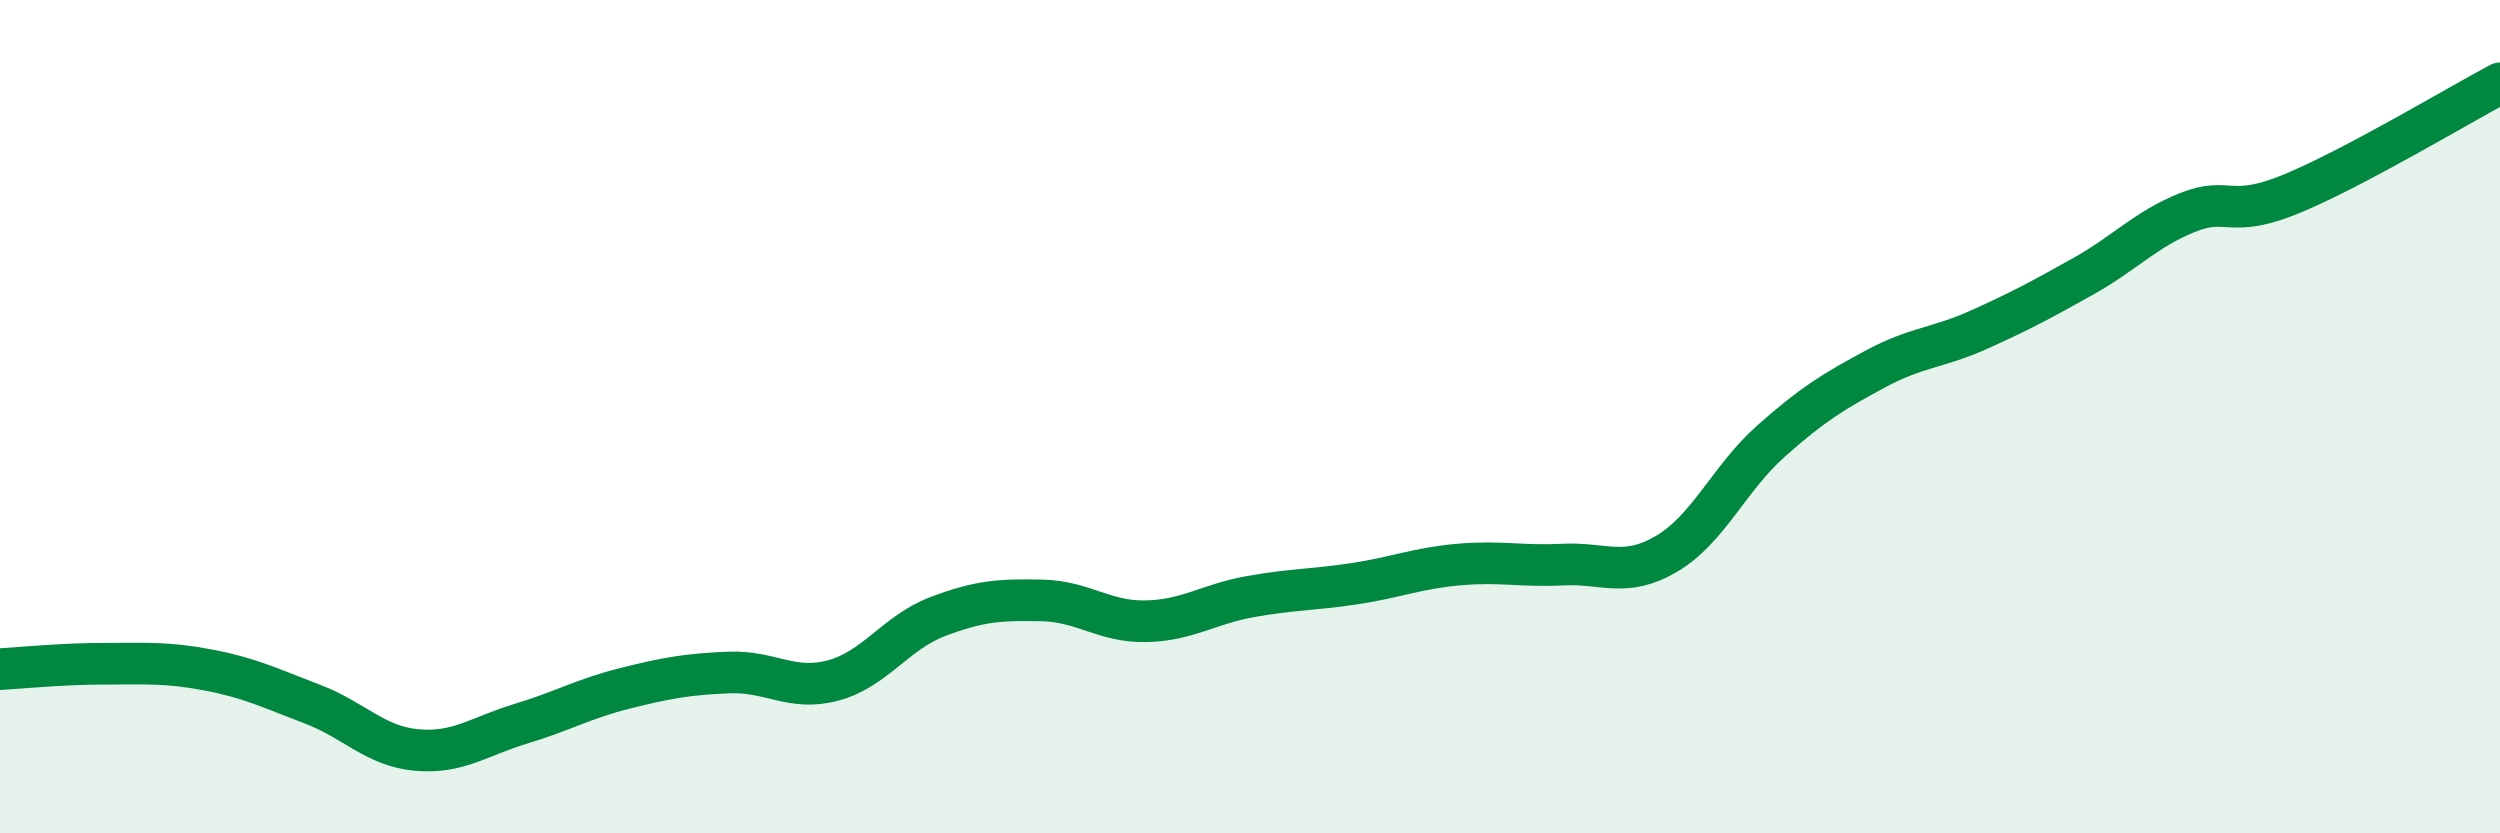
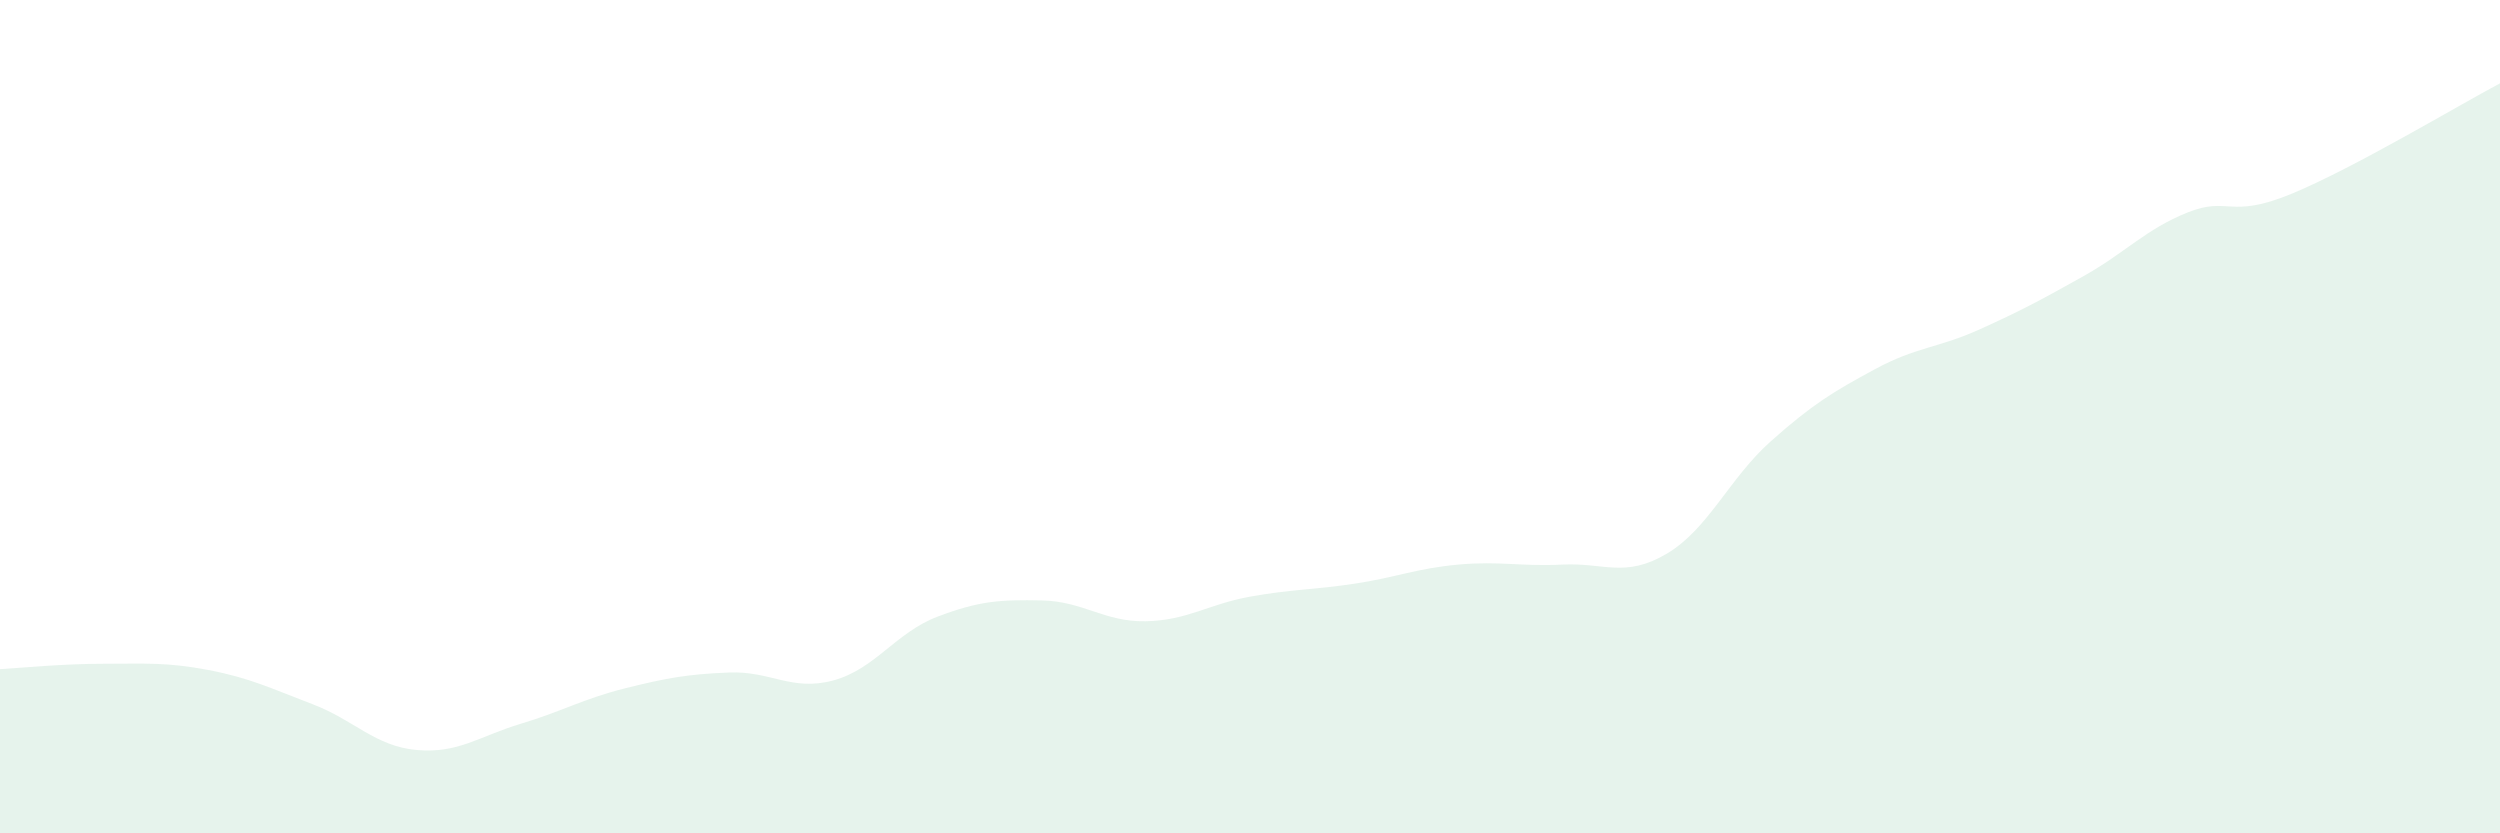
<svg xmlns="http://www.w3.org/2000/svg" width="60" height="20" viewBox="0 0 60 20">
  <path d="M 0,16.06 C 0.5,16.03 1.5,15.93 2.5,15.93 C 3.5,15.93 4,15.89 5,16.08 C 6,16.27 6.5,16.52 7.5,16.9 C 8.5,17.28 9,17.91 10,18 C 11,18.09 11.5,17.67 12.5,17.37 C 13.5,17.07 14,16.77 15,16.52 C 16,16.27 16.5,16.18 17.5,16.14 C 18.5,16.1 19,16.6 20,16.33 C 21,16.06 21.5,15.18 22.5,14.8 C 23.5,14.42 24,14.39 25,14.41 C 26,14.43 26.5,14.93 27.5,14.91 C 28.5,14.89 29,14.5 30,14.32 C 31,14.14 31.5,14.16 32.5,14.01 C 33.5,13.86 34,13.64 35,13.55 C 36,13.46 36.5,13.6 37.5,13.55 C 38.5,13.5 39,13.88 40,13.29 C 41,12.7 41.5,11.48 42.5,10.59 C 43.5,9.7 44,9.4 45,8.86 C 46,8.32 46.5,8.36 47.5,7.91 C 48.5,7.46 49,7.19 50,6.63 C 51,6.07 51.5,5.5 52.5,5.1 C 53.5,4.7 53.5,5.27 55,4.65 C 56.5,4.03 59,2.53 60,2L60 20L0 20Z" fill="#008740" opacity="0.1" stroke-linecap="round" stroke-linejoin="round" />
-   <path d="M 0,16.06 C 0.5,16.03 1.5,15.93 2.5,15.93 C 3.5,15.93 4,15.89 5,16.08 C 6,16.27 6.5,16.52 7.5,16.9 C 8.5,17.28 9,17.91 10,18 C 11,18.09 11.5,17.67 12.5,17.37 C 13.5,17.07 14,16.77 15,16.52 C 16,16.27 16.5,16.18 17.5,16.14 C 18.5,16.1 19,16.6 20,16.33 C 21,16.06 21.5,15.18 22.5,14.8 C 23.5,14.42 24,14.39 25,14.41 C 26,14.43 26.5,14.93 27.5,14.91 C 28.5,14.89 29,14.5 30,14.32 C 31,14.14 31.5,14.16 32.5,14.01 C 33.5,13.86 34,13.64 35,13.55 C 36,13.46 36.5,13.6 37.5,13.55 C 38.5,13.5 39,13.88 40,13.29 C 41,12.7 41.5,11.48 42.5,10.59 C 43.5,9.7 44,9.4 45,8.86 C 46,8.32 46.5,8.36 47.5,7.91 C 48.5,7.46 49,7.19 50,6.63 C 51,6.07 51.5,5.5 52.5,5.1 C 53.5,4.7 53.5,5.27 55,4.65 C 56.5,4.03 59,2.53 60,2" stroke="#008740" stroke-width="1" fill="none" stroke-linecap="round" stroke-linejoin="round" />
</svg>